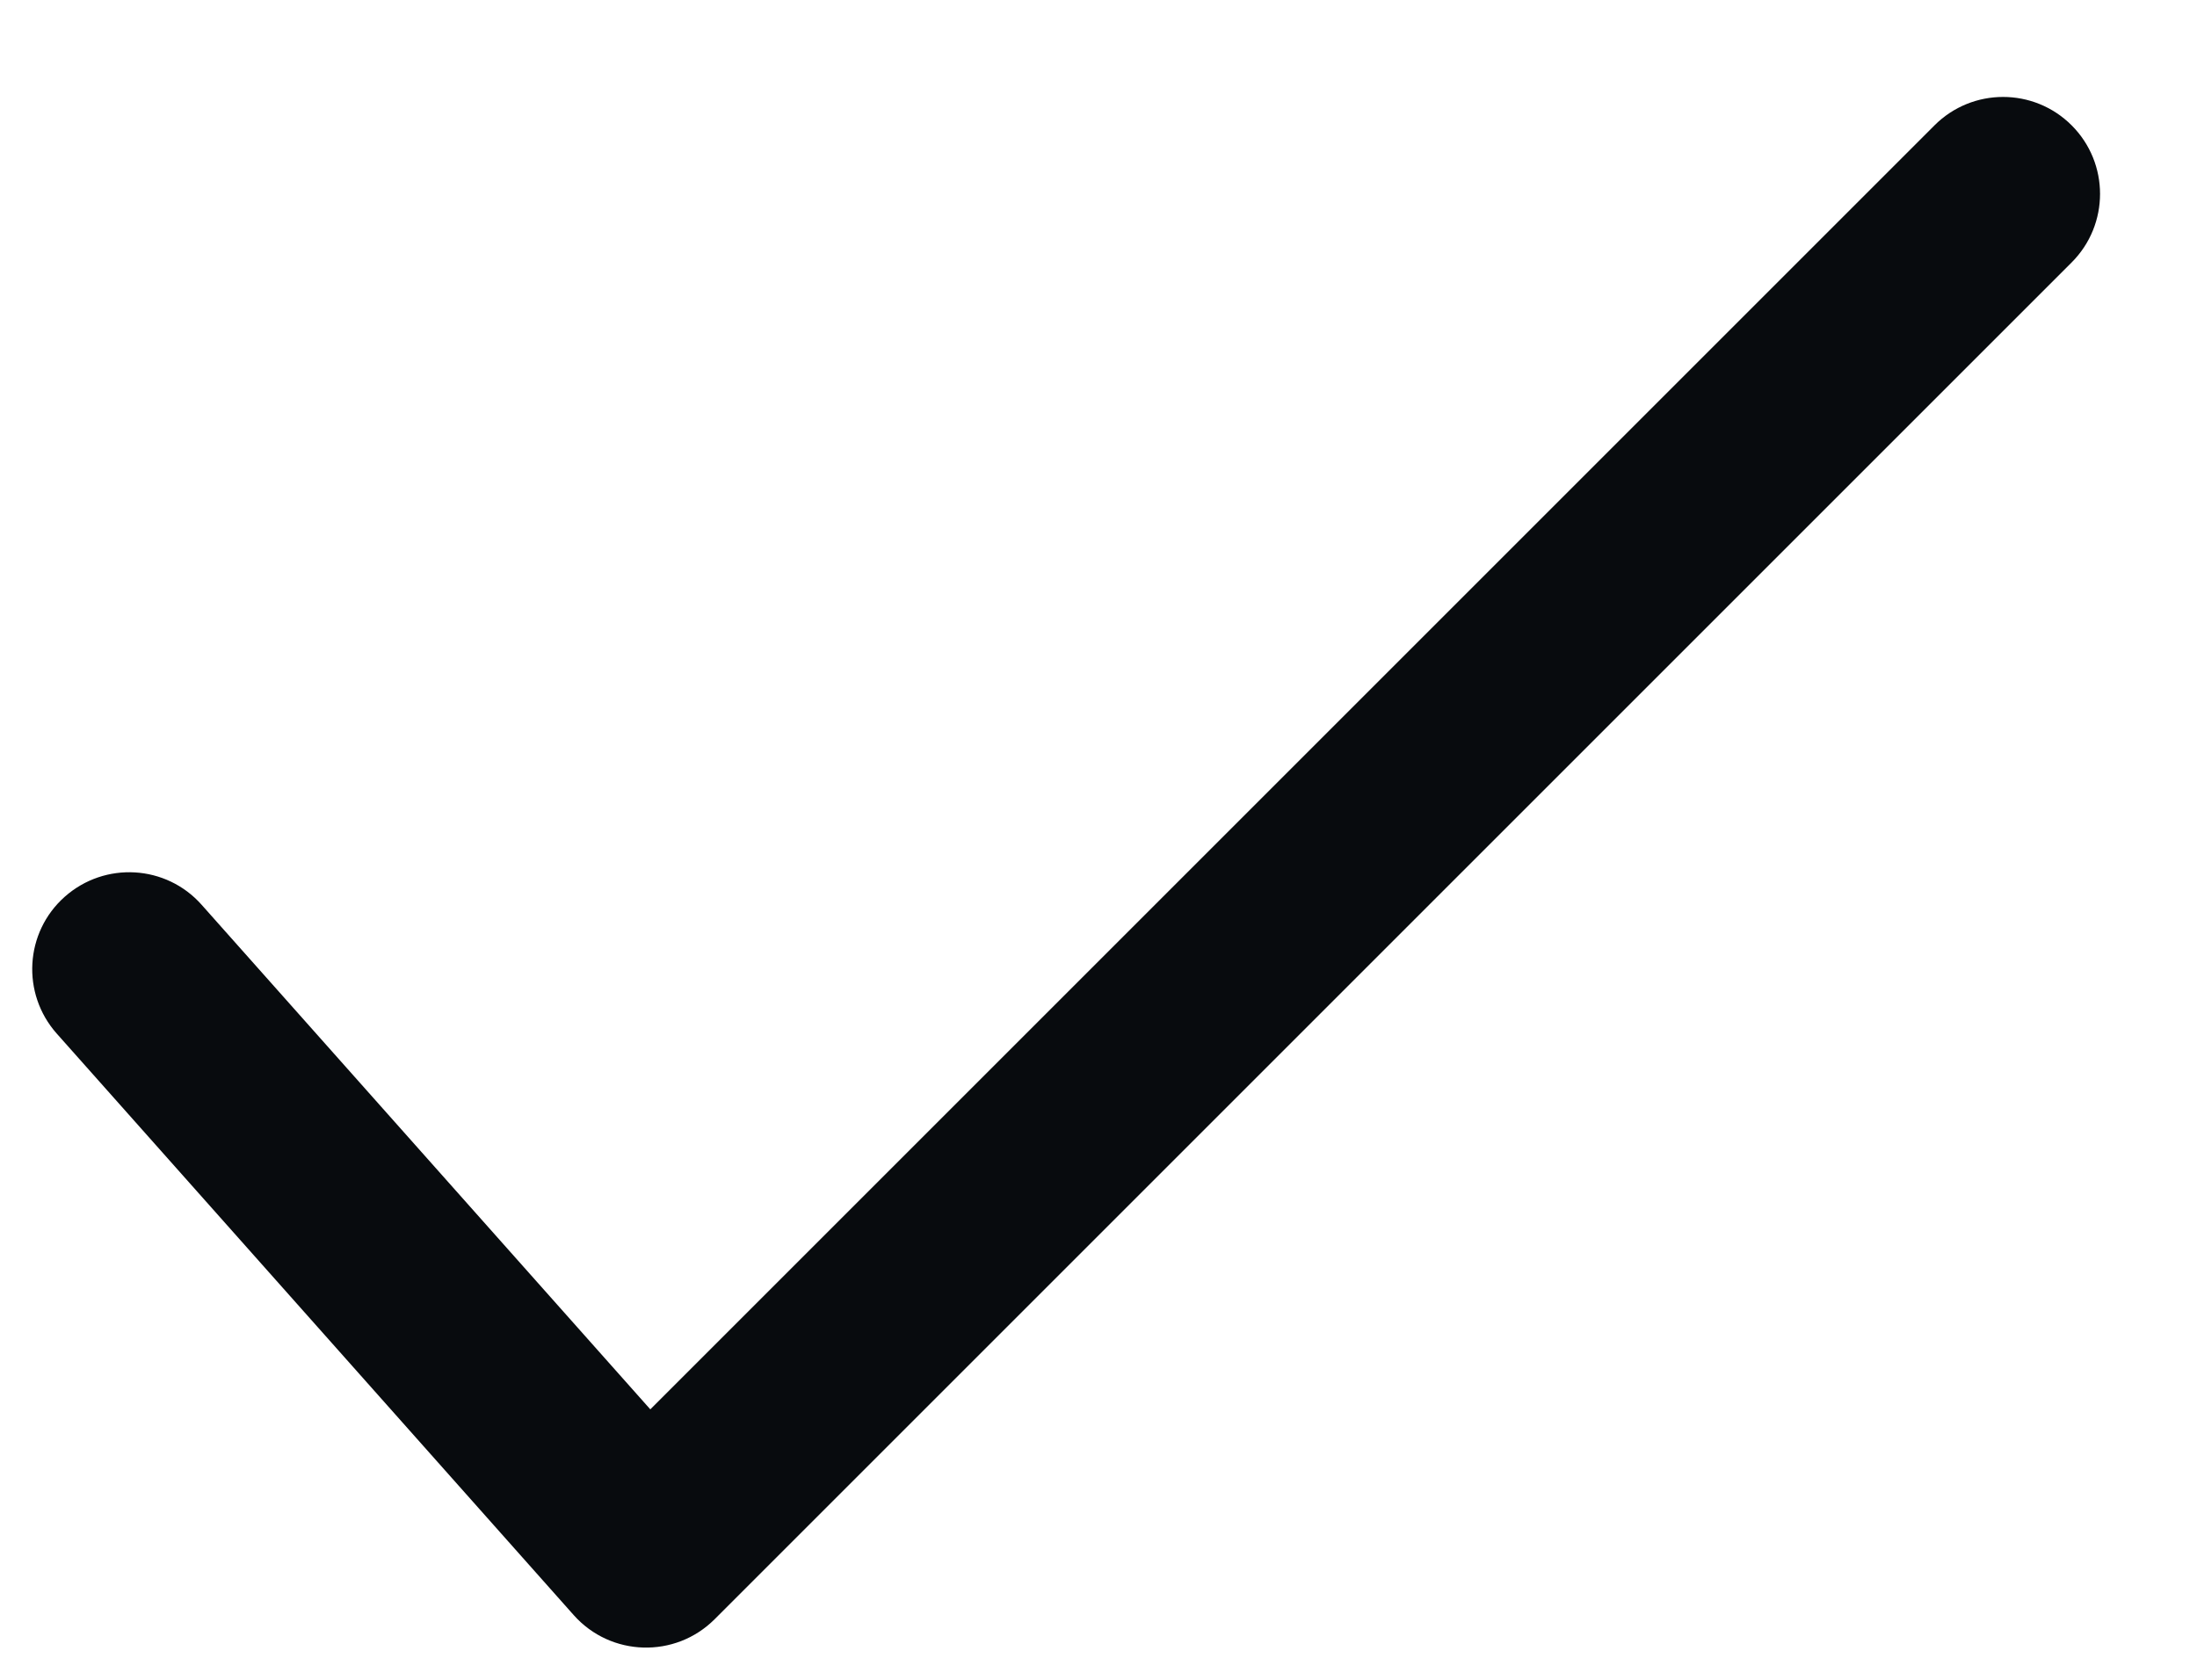
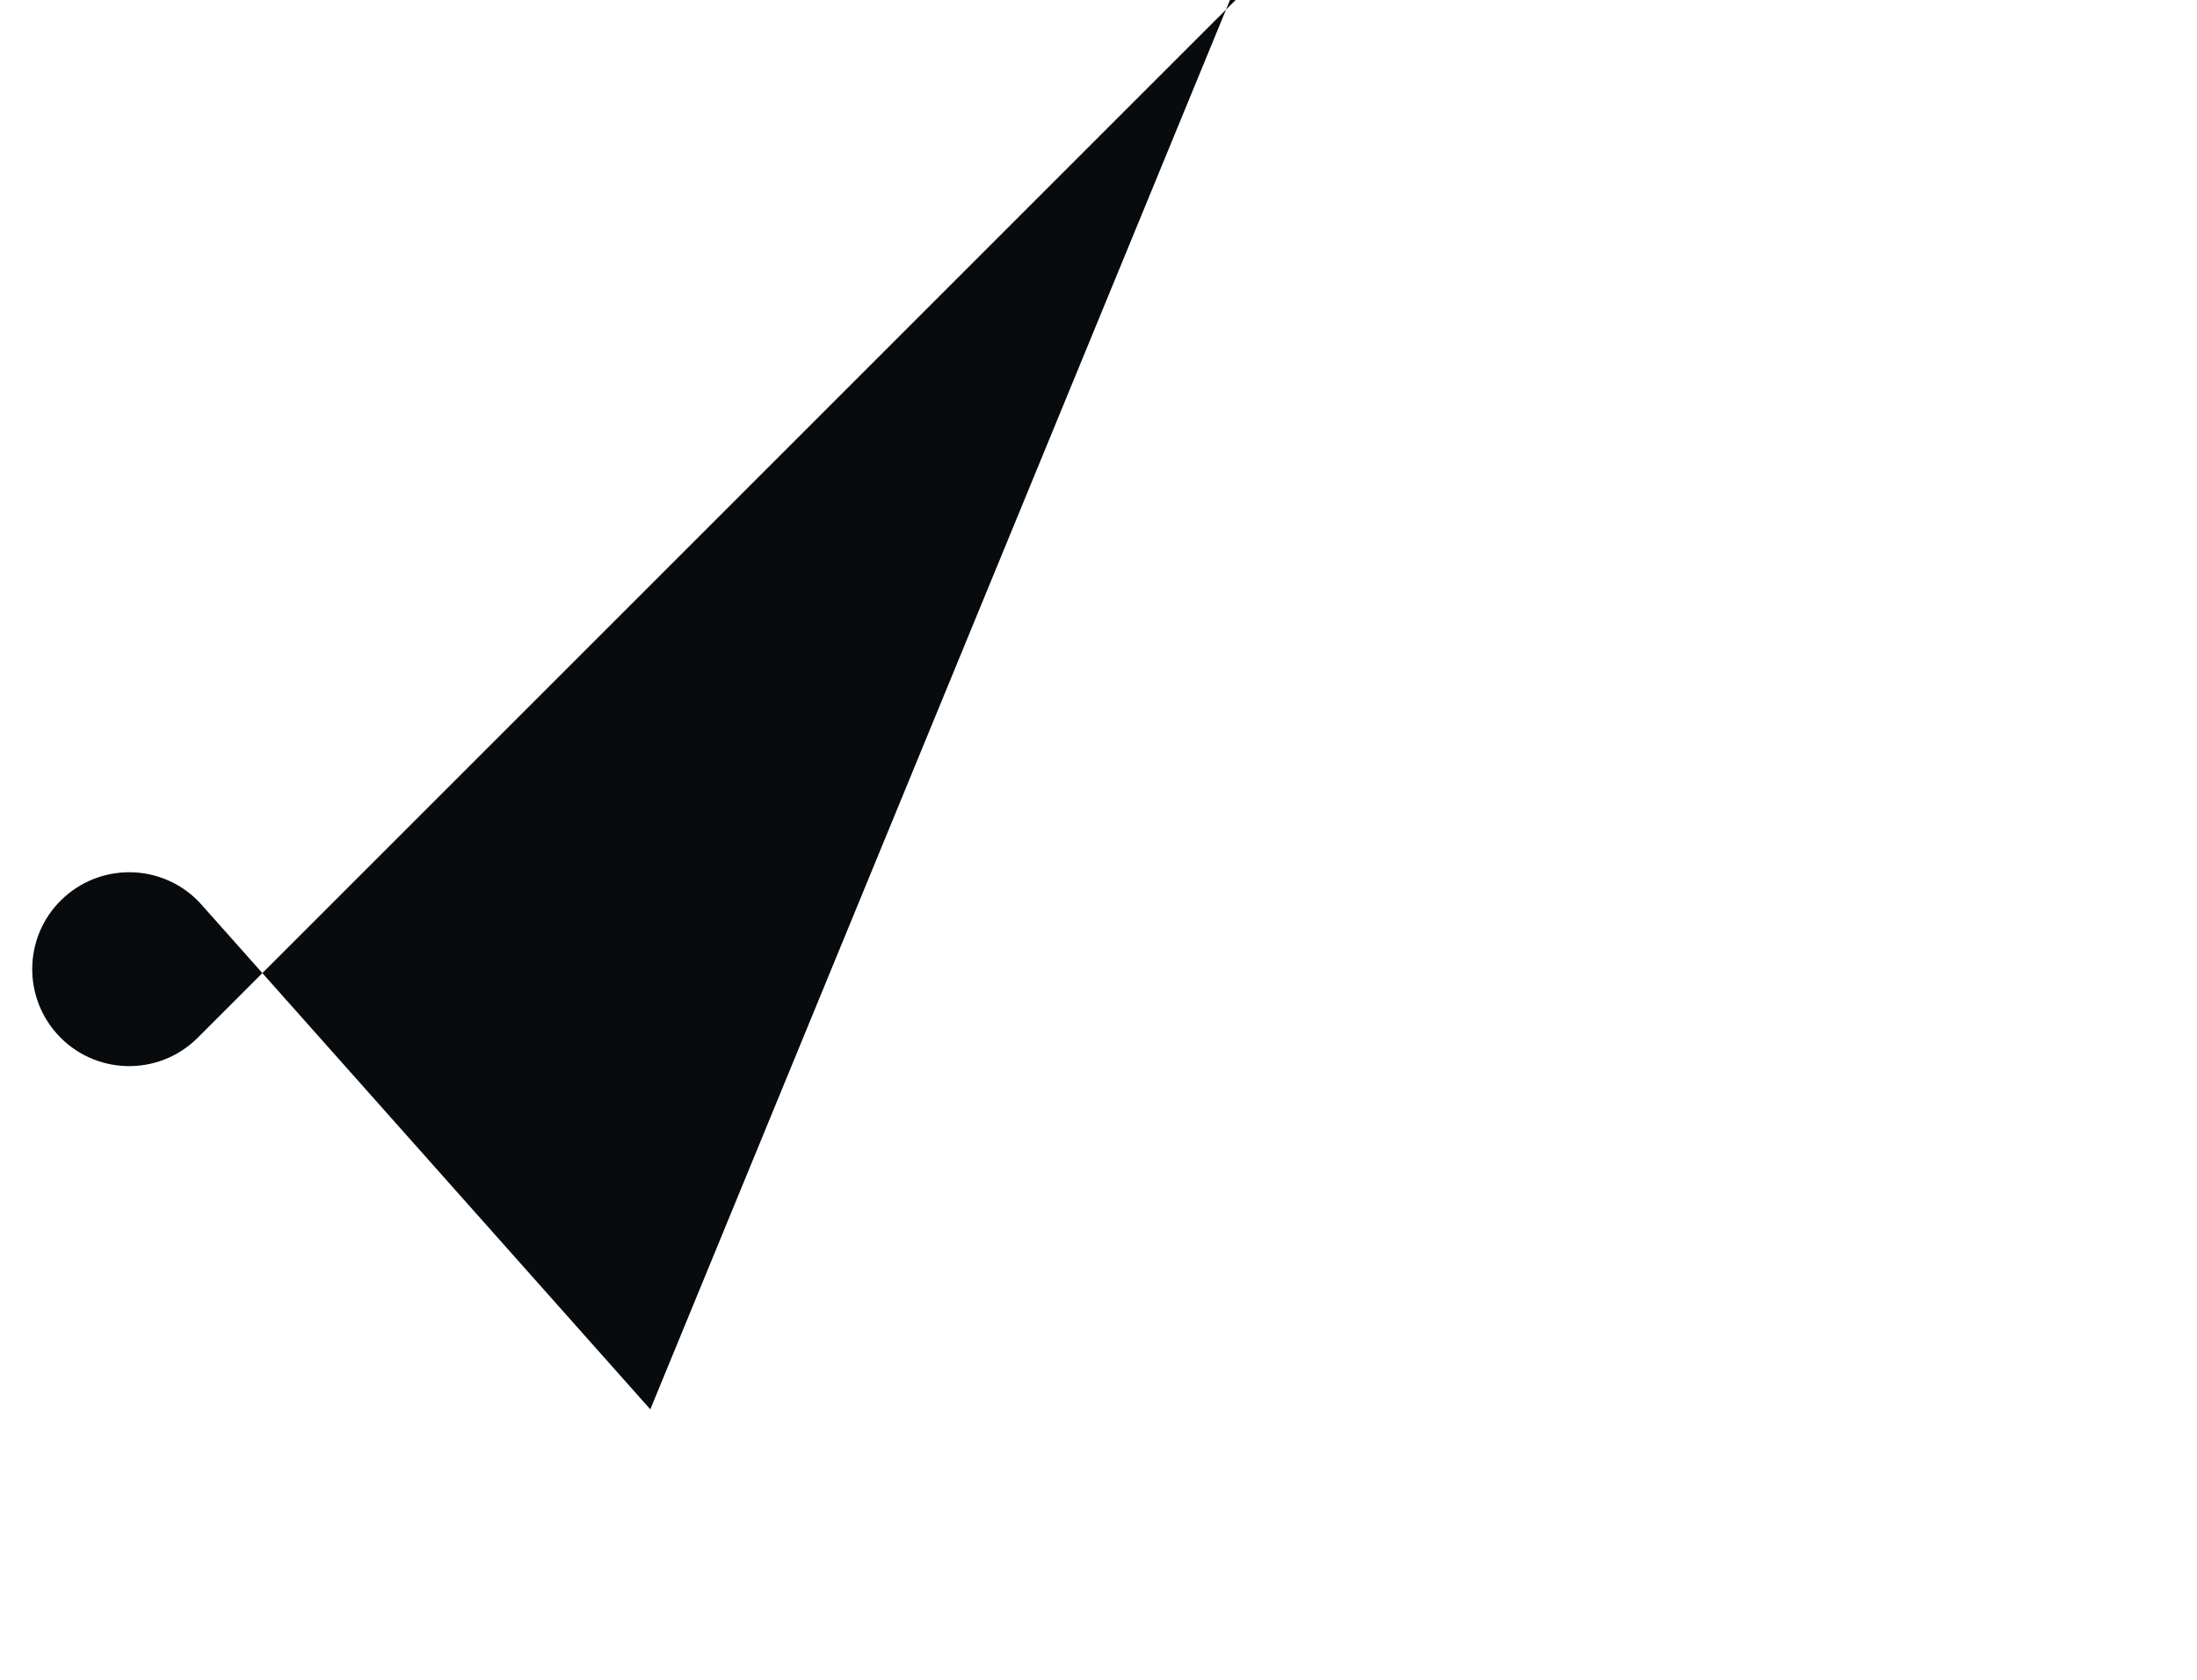
<svg xmlns="http://www.w3.org/2000/svg" fill="none" height="13" viewBox="0 0 17 13" width="17">
-   <path d="m5.032 10.907-3.472-3.905c-.275-.31-.749-.337-1.059-.062s-.337.749-.062 1.059l4 4.5c.287.323.786.337 1.091.032l10.5-10.5c.293-.293.293-.768 0-1.061-.293-.293-.768-.293-1.061 0z" fill="#080b0e" />
+   <path d="m5.032 10.907-3.472-3.905c-.275-.31-.749-.337-1.059-.062s-.337.749-.062 1.059c.287.323.786.337 1.091.032l10.5-10.5c.293-.293.293-.768 0-1.061-.293-.293-.768-.293-1.061 0z" fill="#080b0e" />
</svg>